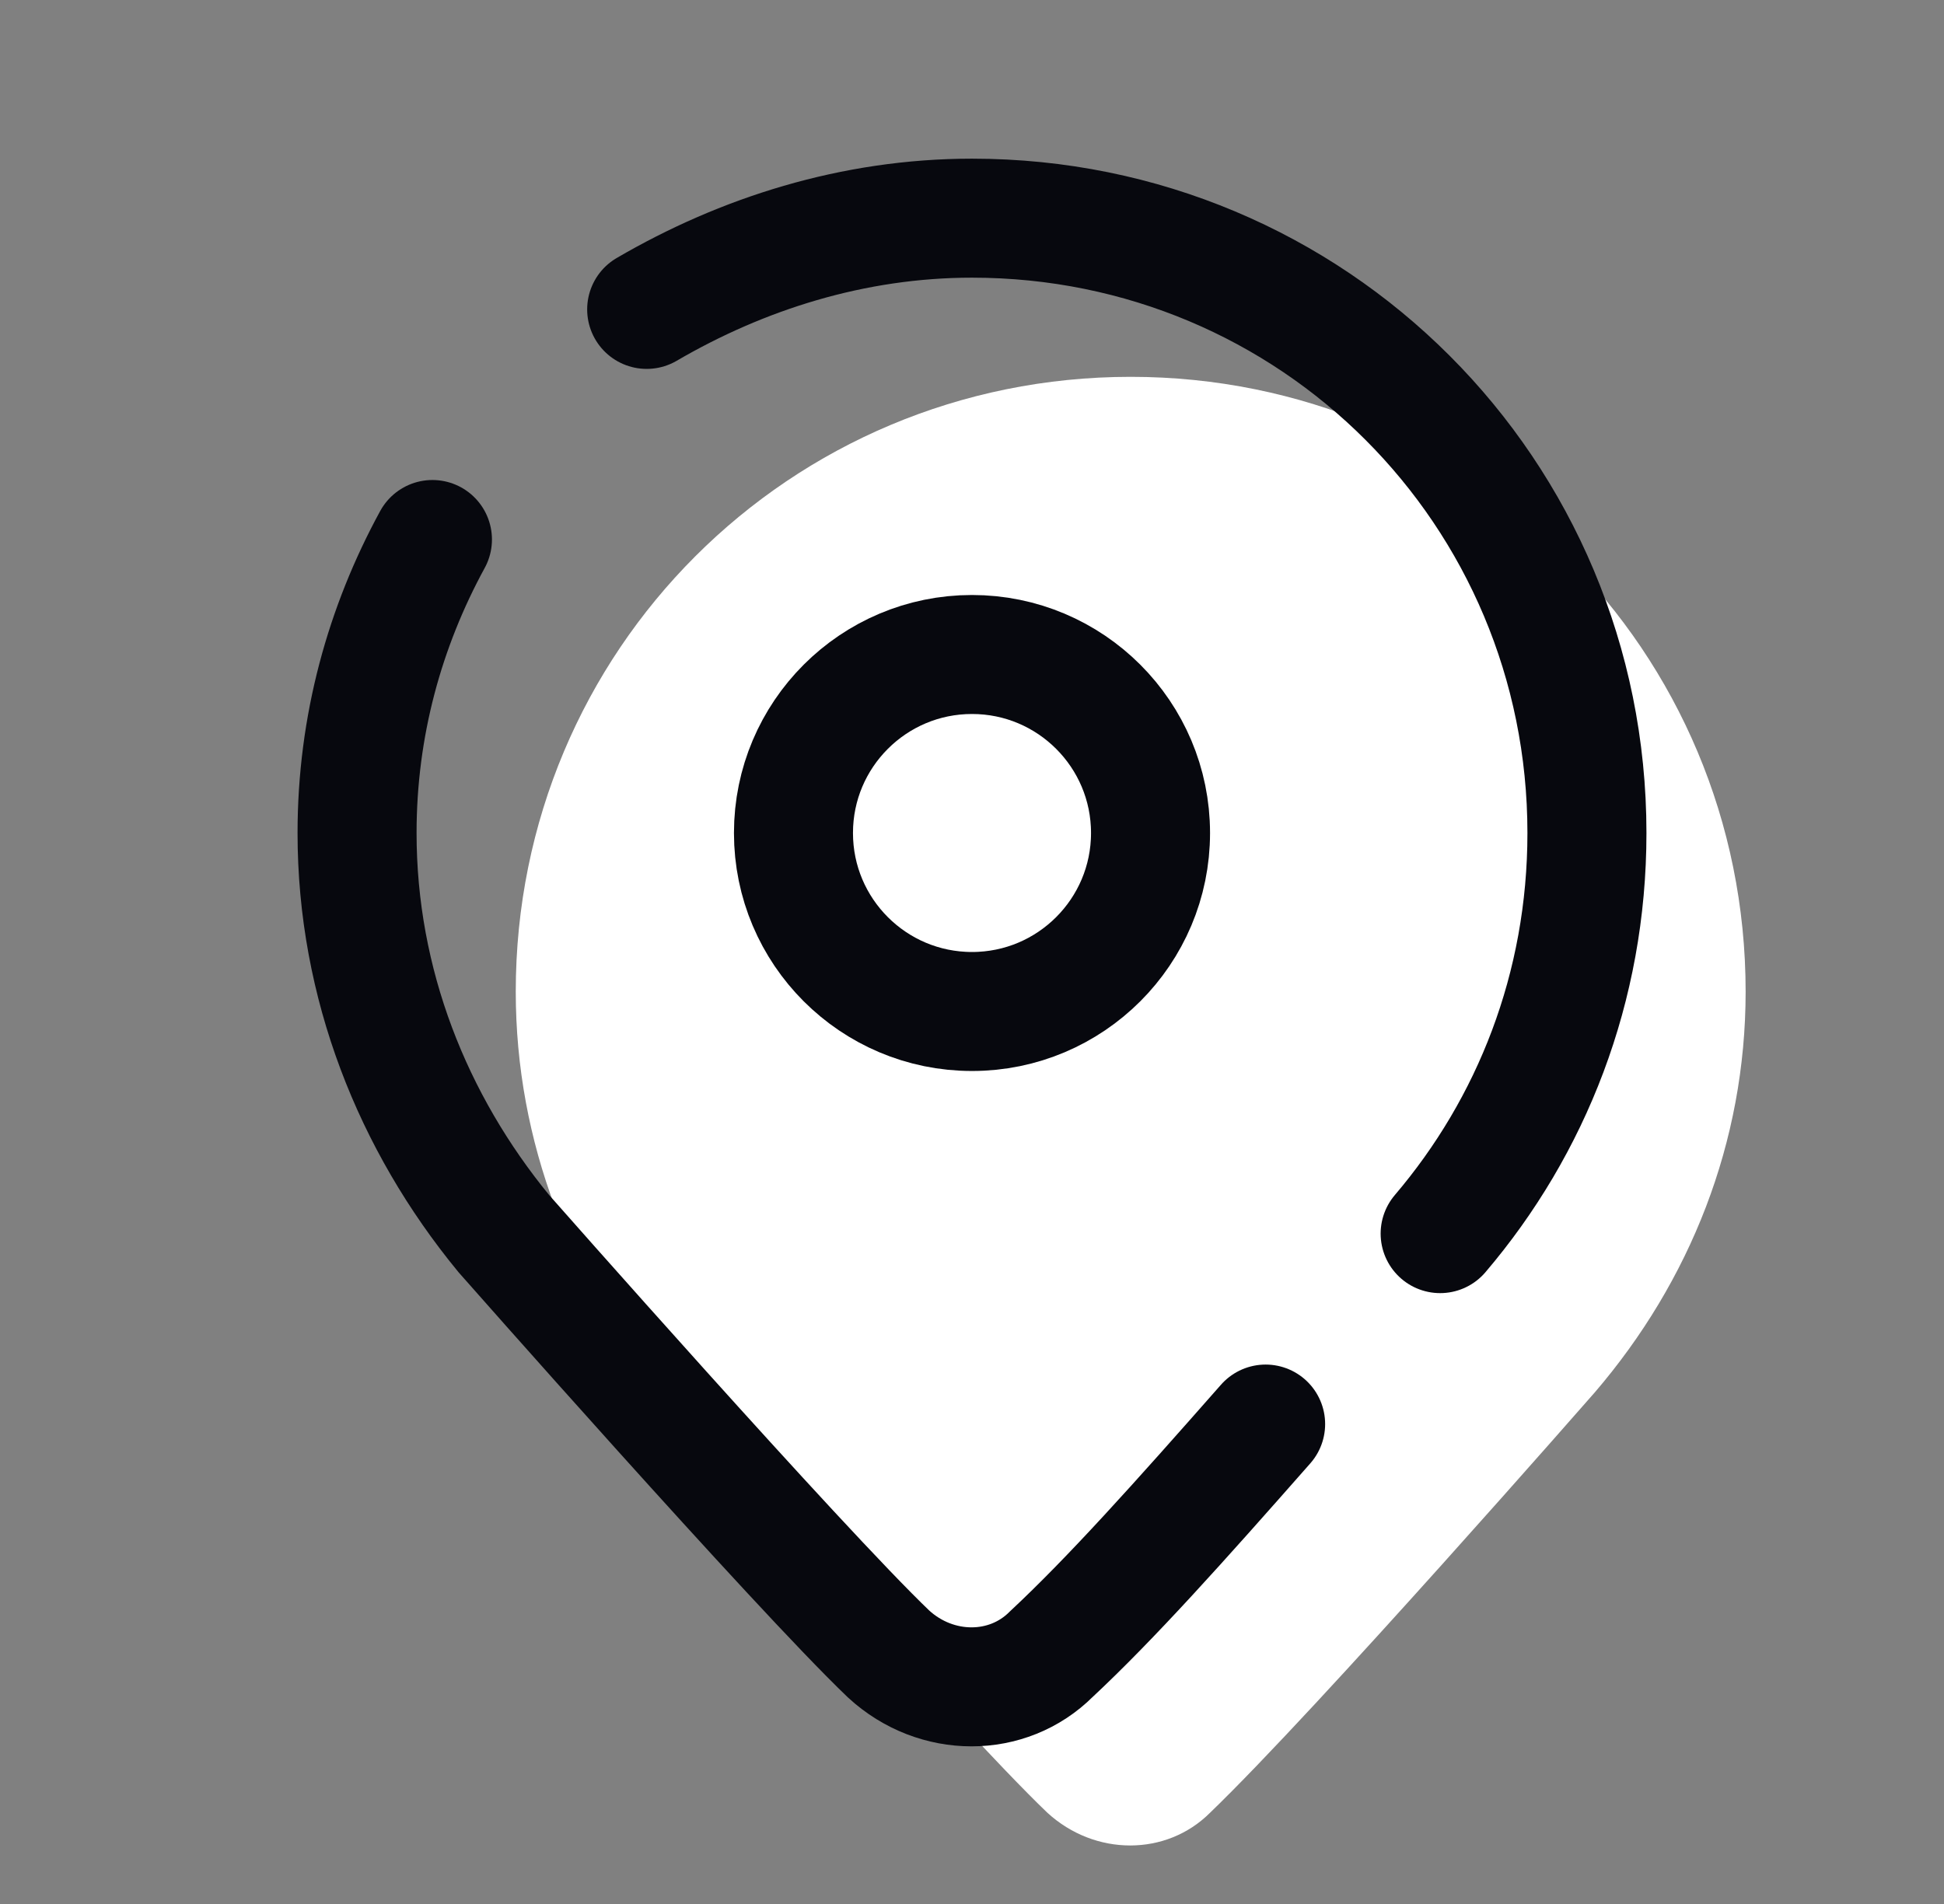
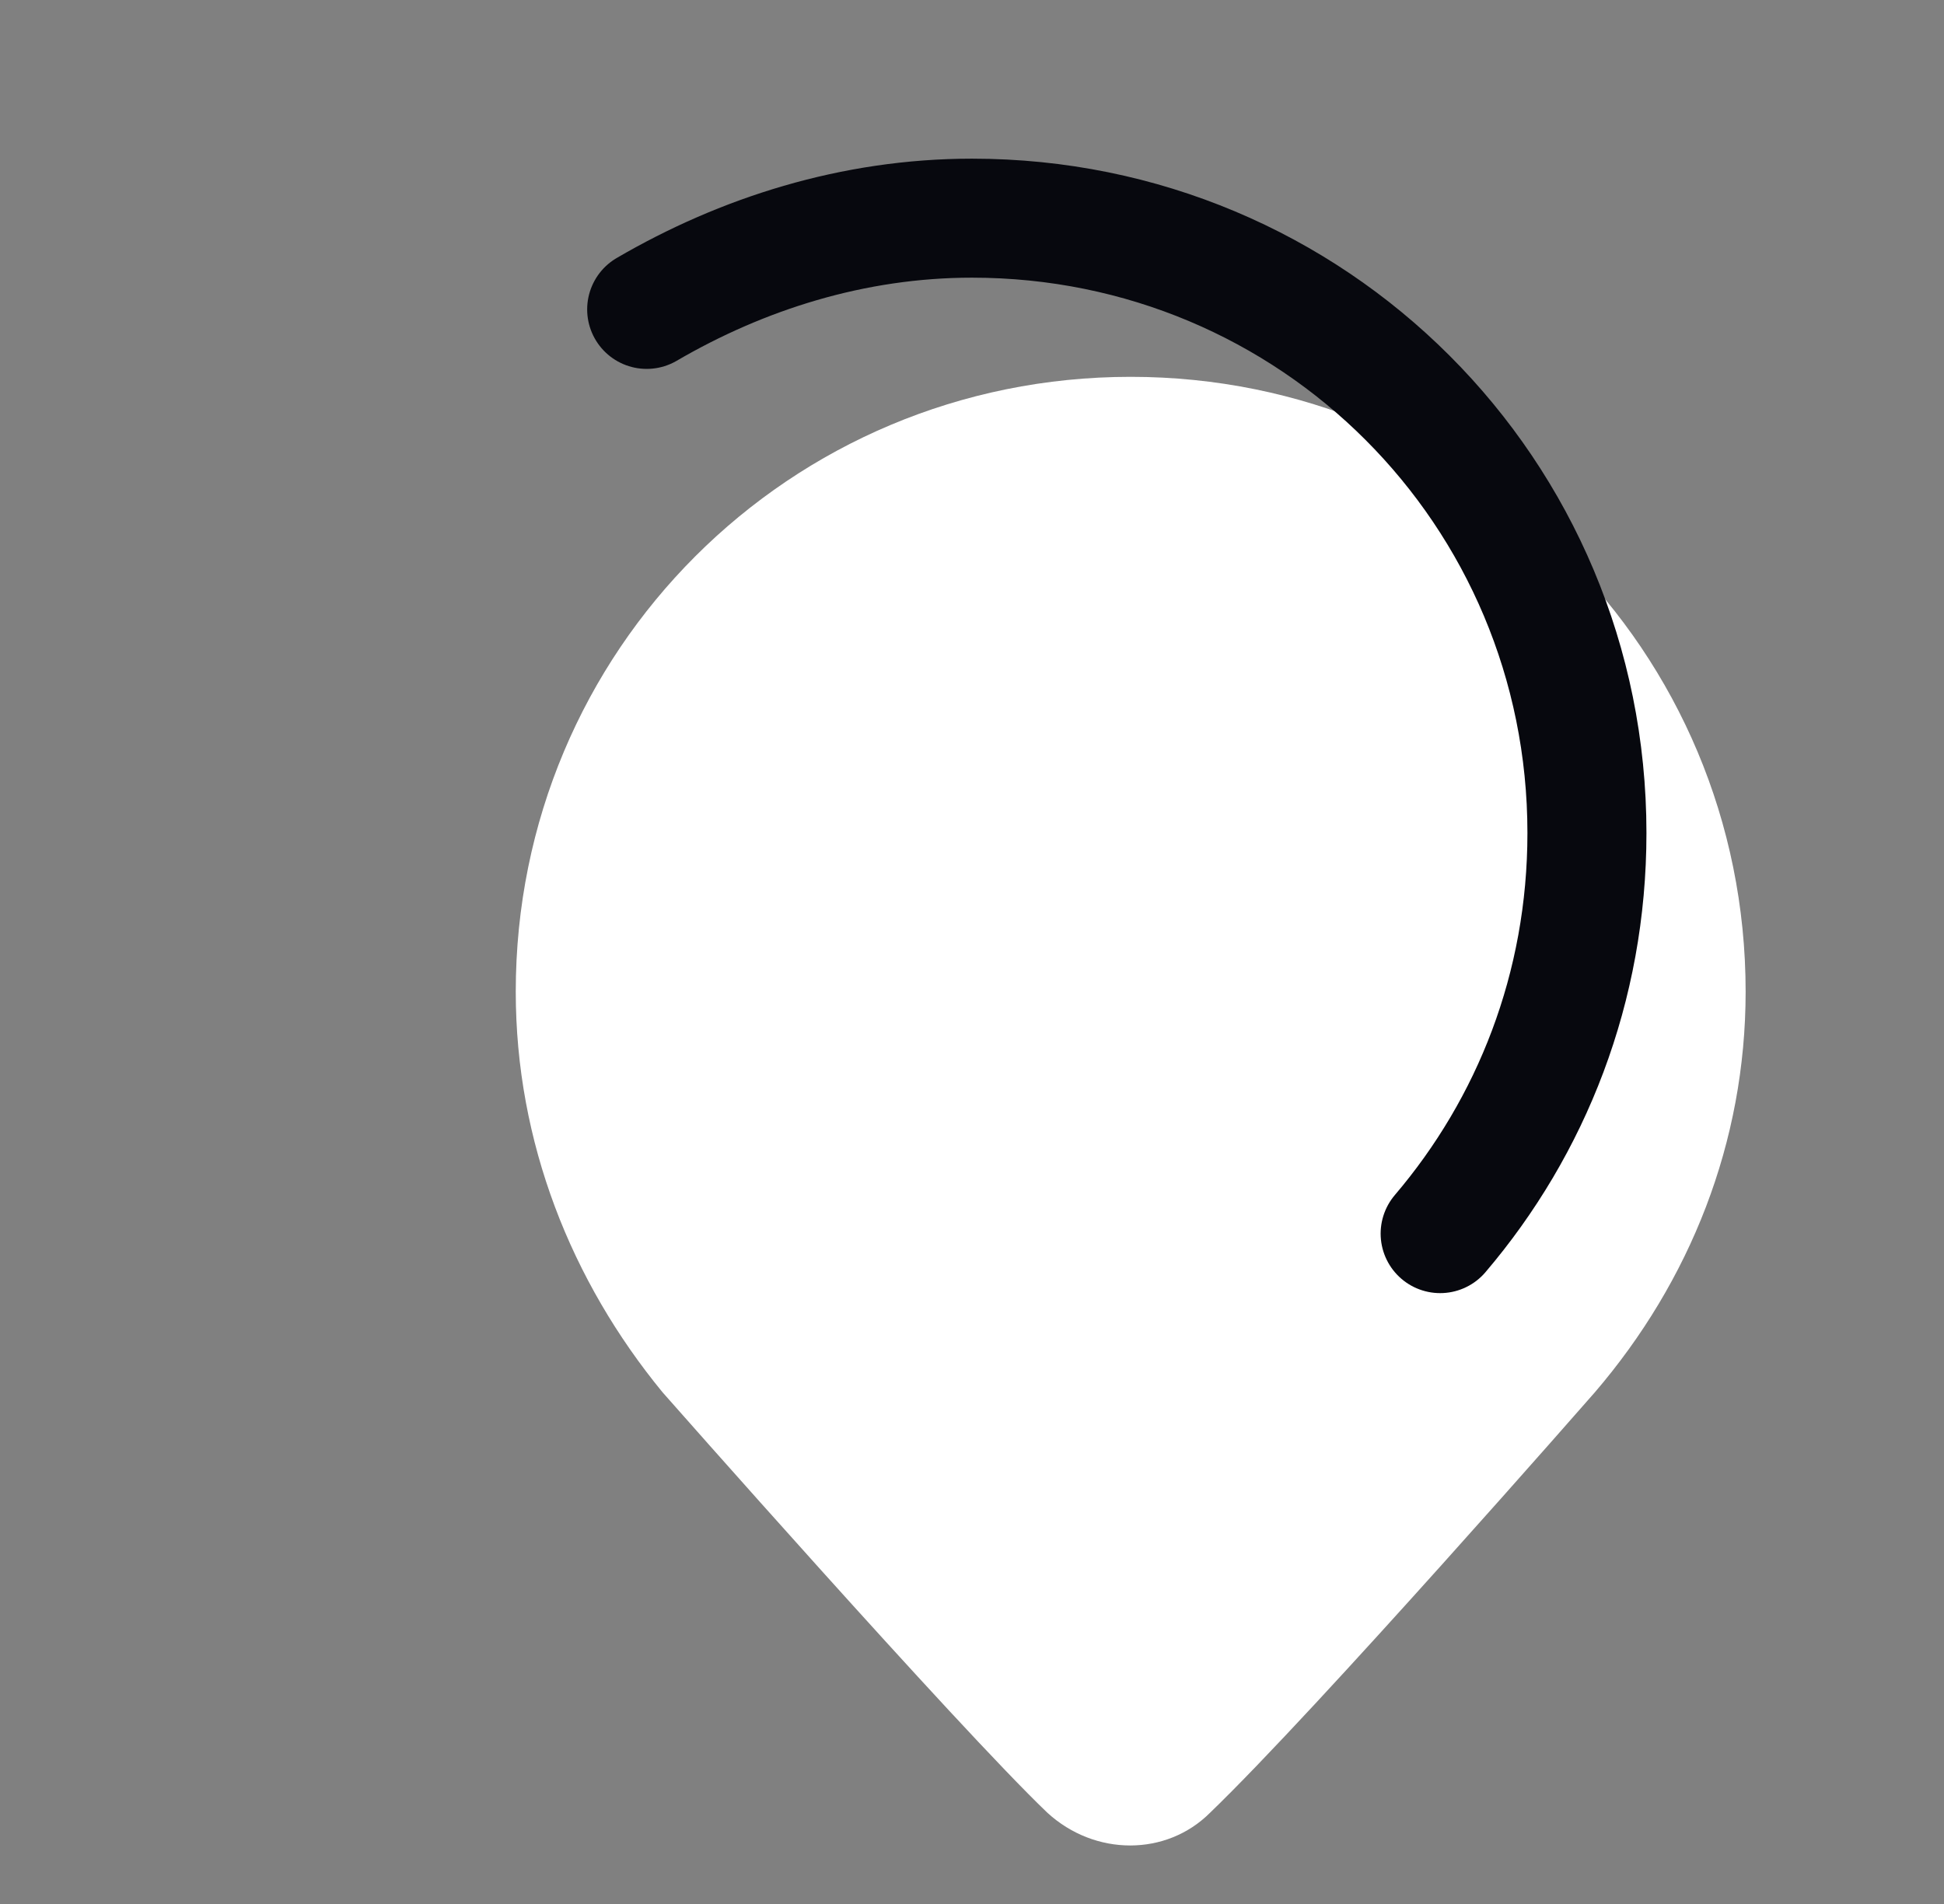
<svg xmlns="http://www.w3.org/2000/svg" width="49" height="48" viewBox="0 0 49 48" fill="none">
  <rect x="0" y="0" width="49" height="48" fill="#808080" stroke="none" />
  <path d="M44 25C44 16.4 37.1 9.5 28.5 9.5C19.9 9.5 13 16.4 13 25C13 28.8 14.4 32.3 16.7 35.1C16.7 35.1 24.1 43.5 26.4 45.7C27.6 46.8 29.4 46.8 30.5 45.7C33.2 43.1 40.2 35.1 40.2 35.1C42.6 32.3 44 28.8 44 25Z" fill="white" />
-   <path d="M24.5 25.5C26.985 25.5 29 23.485 29 21C29 18.515 26.985 16.5 24.5 16.5C22.015 16.5 20 18.515 20 21C20 23.485 22.015 25.5 24.5 25.5Z" stroke="#07080E" stroke-width="3" />
  <path d="M36.3 31.1C38.6 28.4 40 24.9 40 21C40 12.4 33.1 5.5 24.5 5.5C21.5 5.5 18.7 6.4 16.3 7.8" stroke="#07080E" stroke-width="3" stroke-linecap="round" />
-   <path d="M10.9 13.601C9.7 15.801 9 18.301 9 21.001C9 24.801 10.4 28.301 12.7 31.101C12.7 31.101 20.101 39.501 22.401 41.701C23.601 42.801 25.401 42.801 26.5 41.701C28 40.301 29.701 38.401 31.901 35.901" stroke="#07080E" stroke-width="3" stroke-linecap="round" />
</svg>